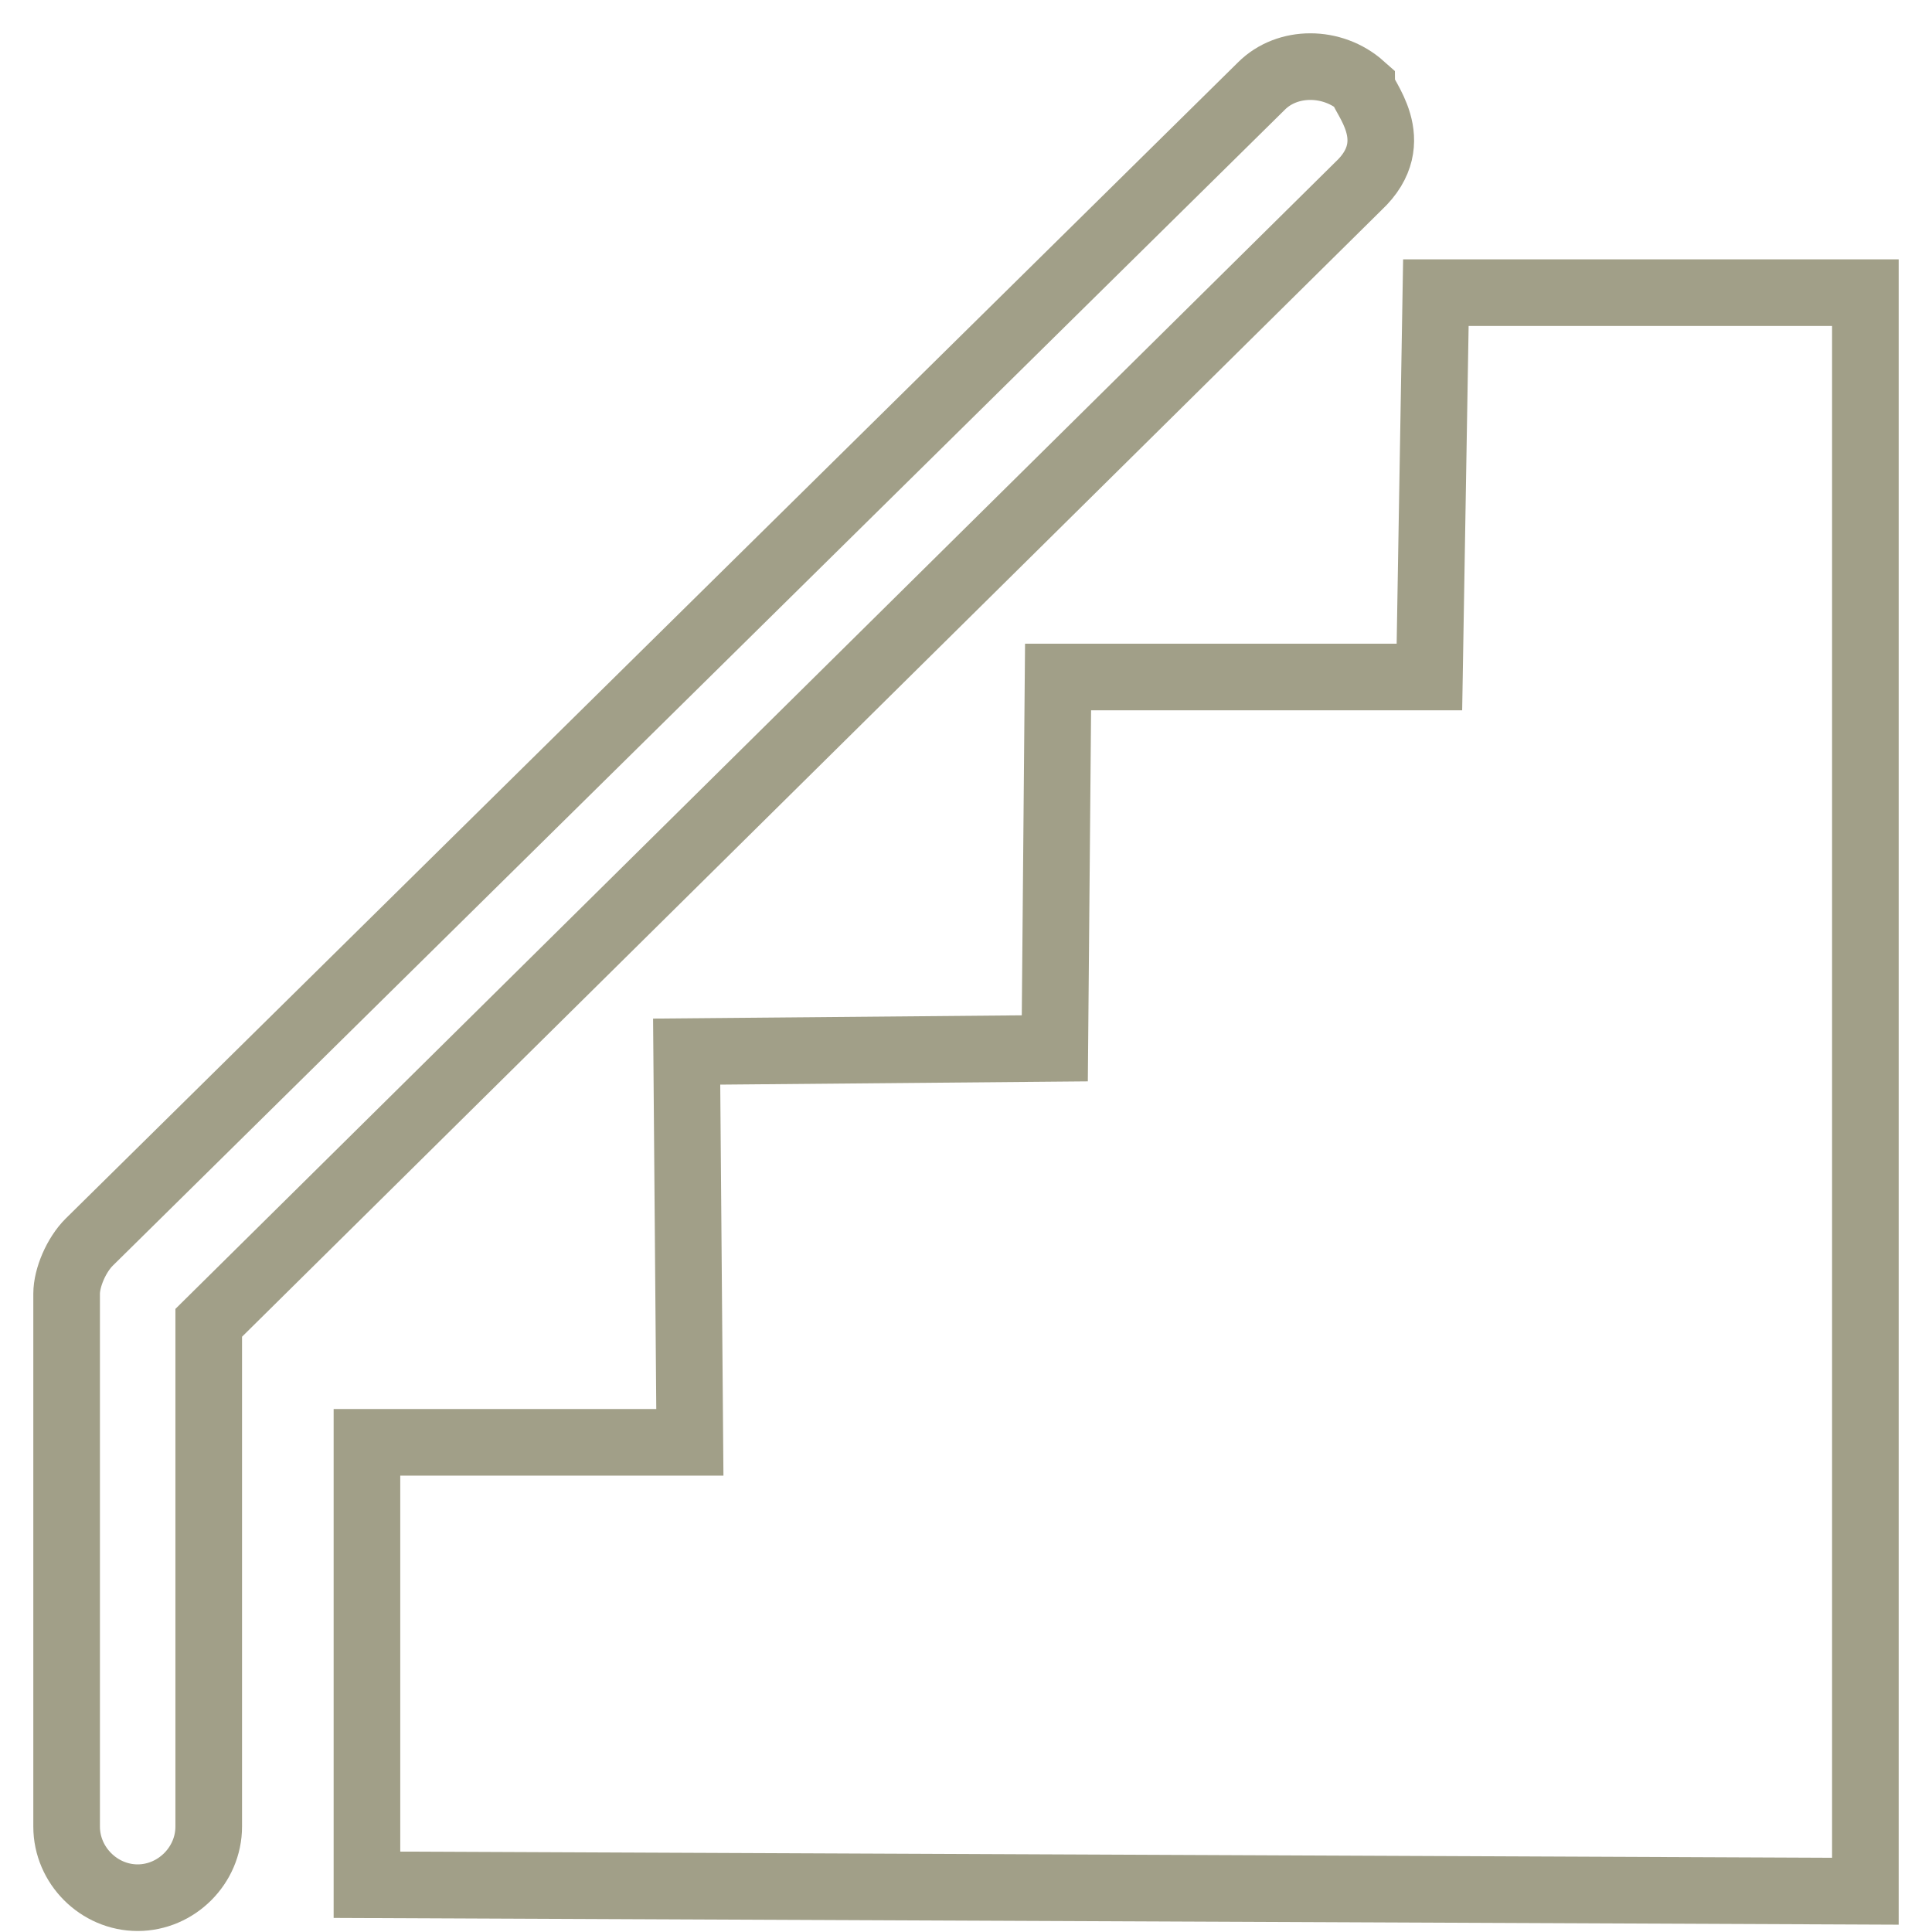
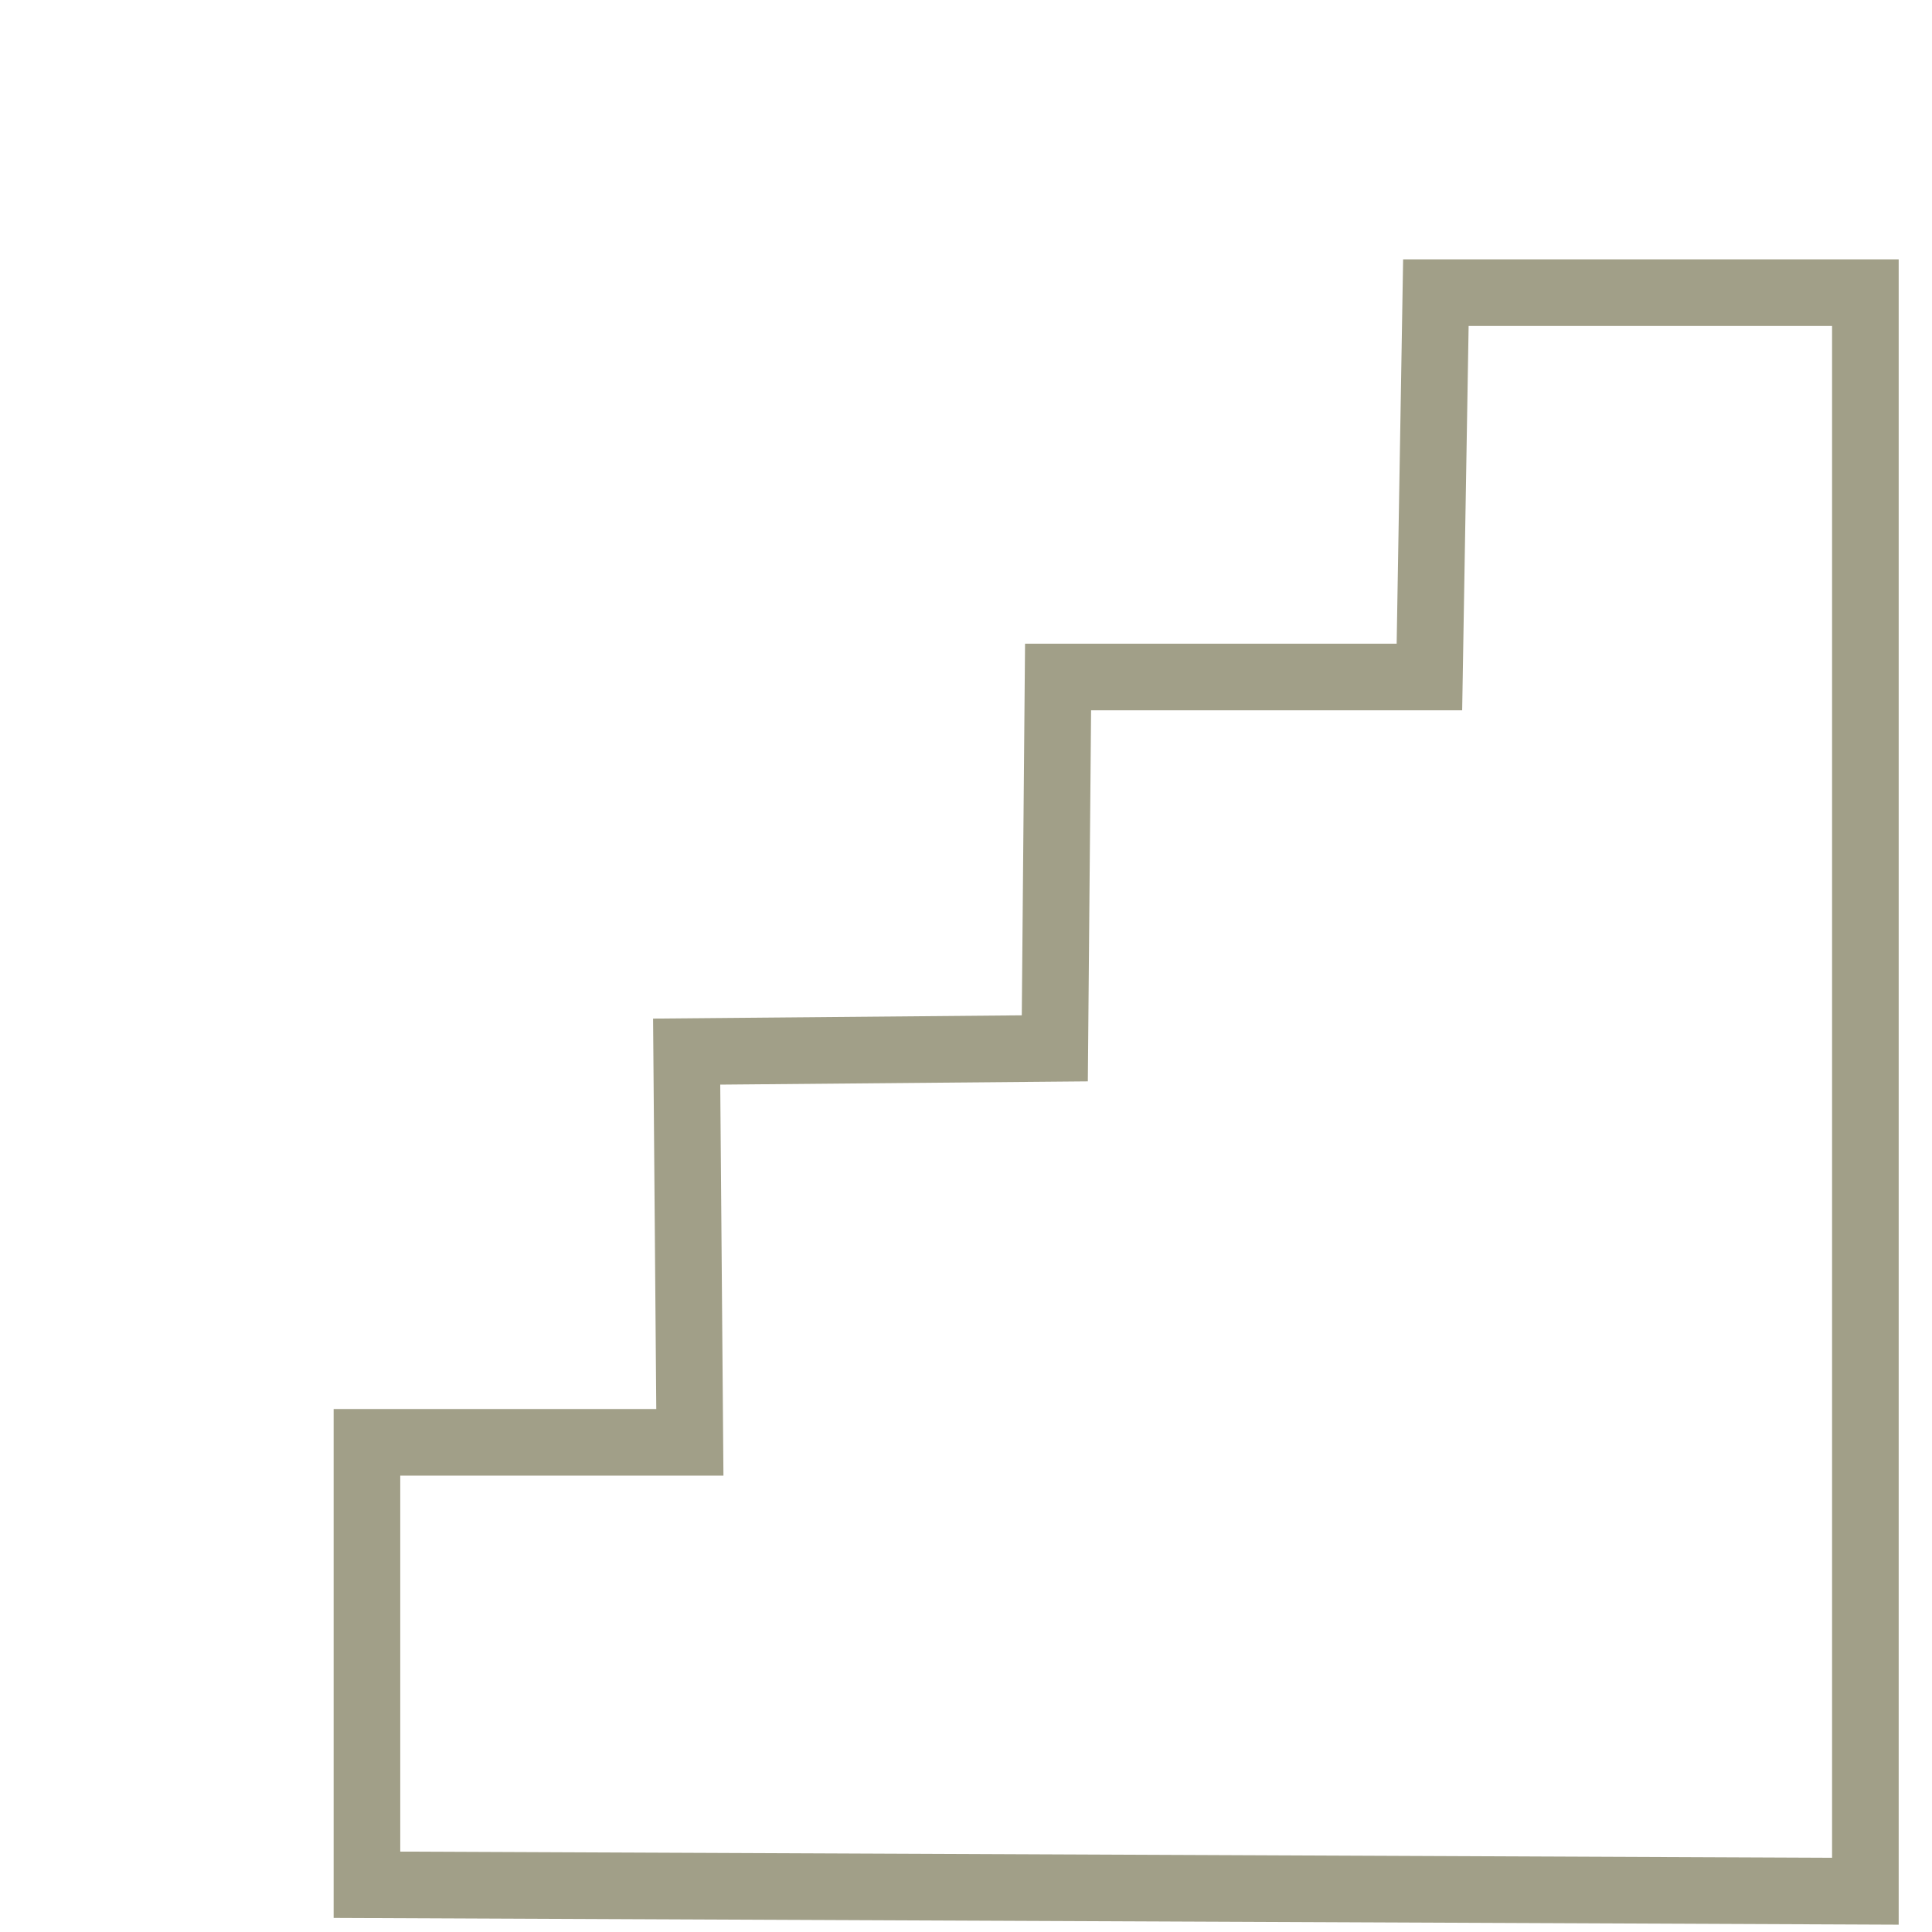
<svg xmlns="http://www.w3.org/2000/svg" width="29px" height="29px" viewBox="0 0 29 29" version="1.1">
  <title>escalera</title>
  <g id="UI/UX" stroke="none" stroke-width="1" fill="none" fill-rule="evenodd">
    <g id="Onepage" transform="translate(-1057, -6956)" stroke="#A19F88">
      <g id="escalera" transform="translate(1058, 6957)">
        <polygon id="Path" points="20.456 9.162 20.553 3.393 27 3.393 27 27.388 4.508 27.291 4.508 20.65 9.355 20.65 9.307 14.785 14.833 14.736 14.882 9.162" />
-         <path d="M19.438,0.291 C19.438,0.436 20.117,1.115 19.39,1.794 L2.133,18.856 L2.133,26.418 C2.133,27 1.648,27.485 1.066,27.485 C0.485,27.485 0,27 0,26.418 L0,18.42 C0,18.178 0.145,17.838 0.339,17.645 L17.935,0.291 C18.323,-0.097 19.002,-0.097 19.438,0.291 Z" id="Path" />
      </g>
    </g>
  </g>
</svg>